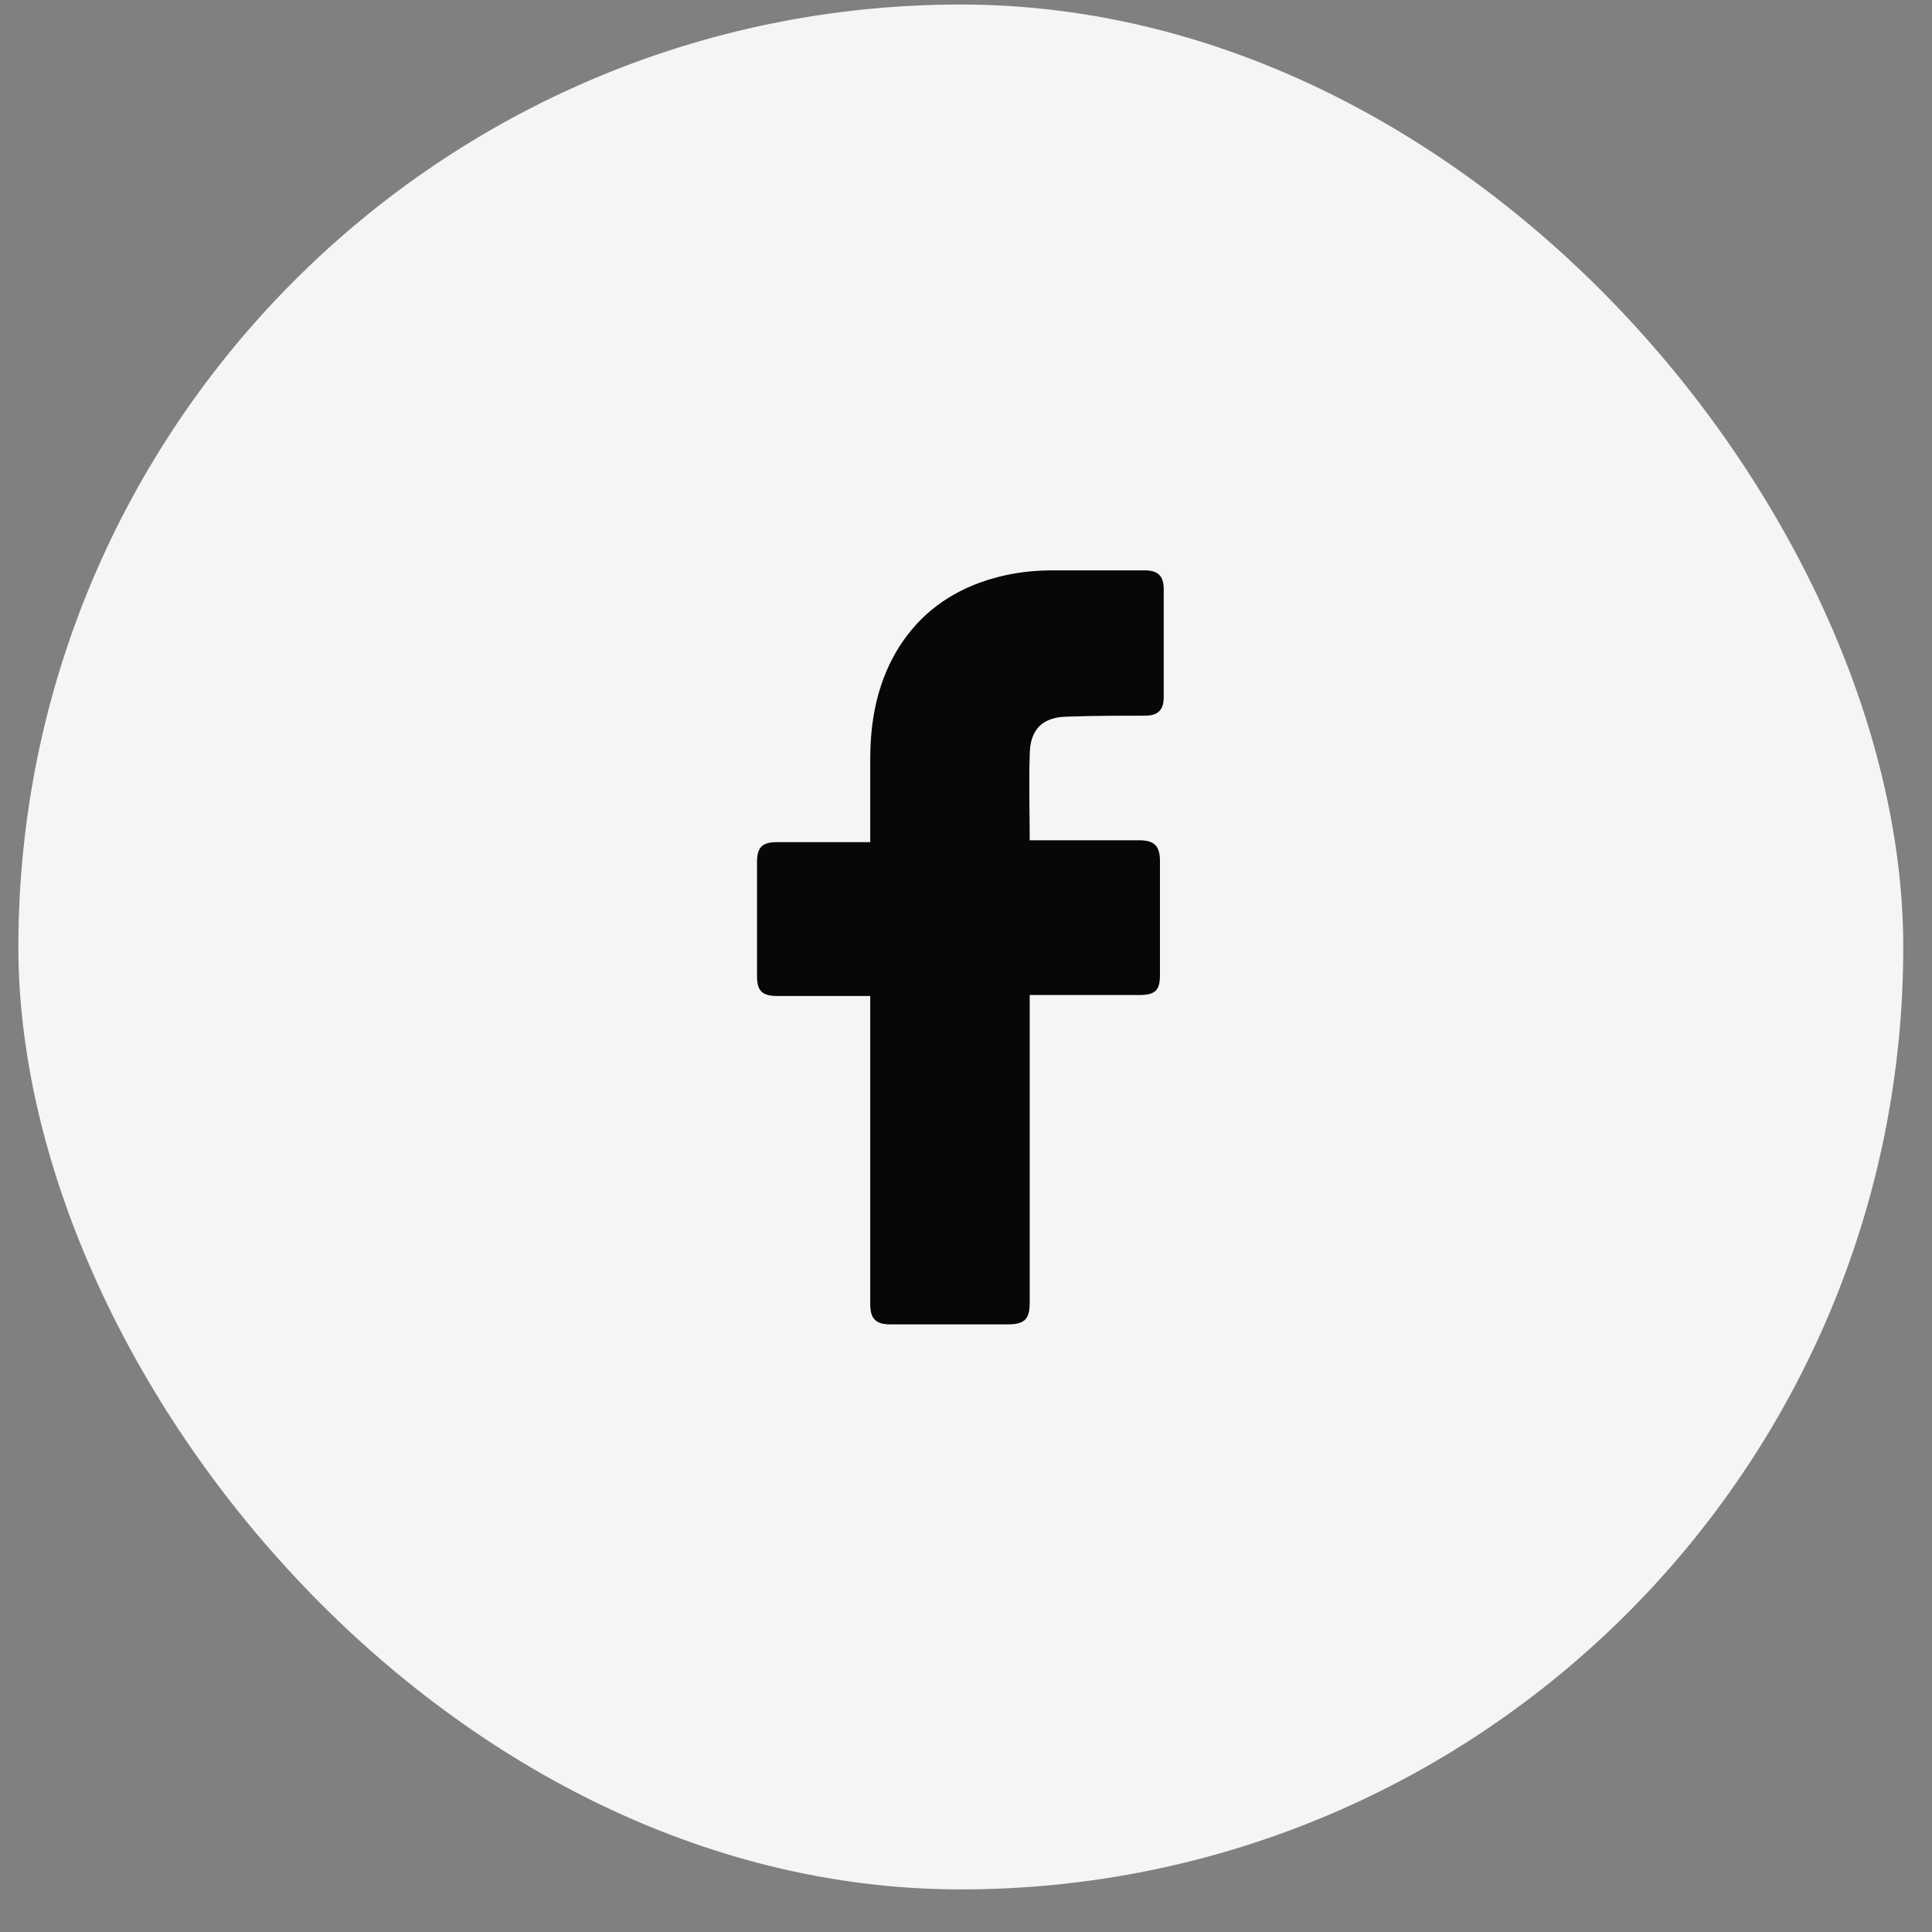
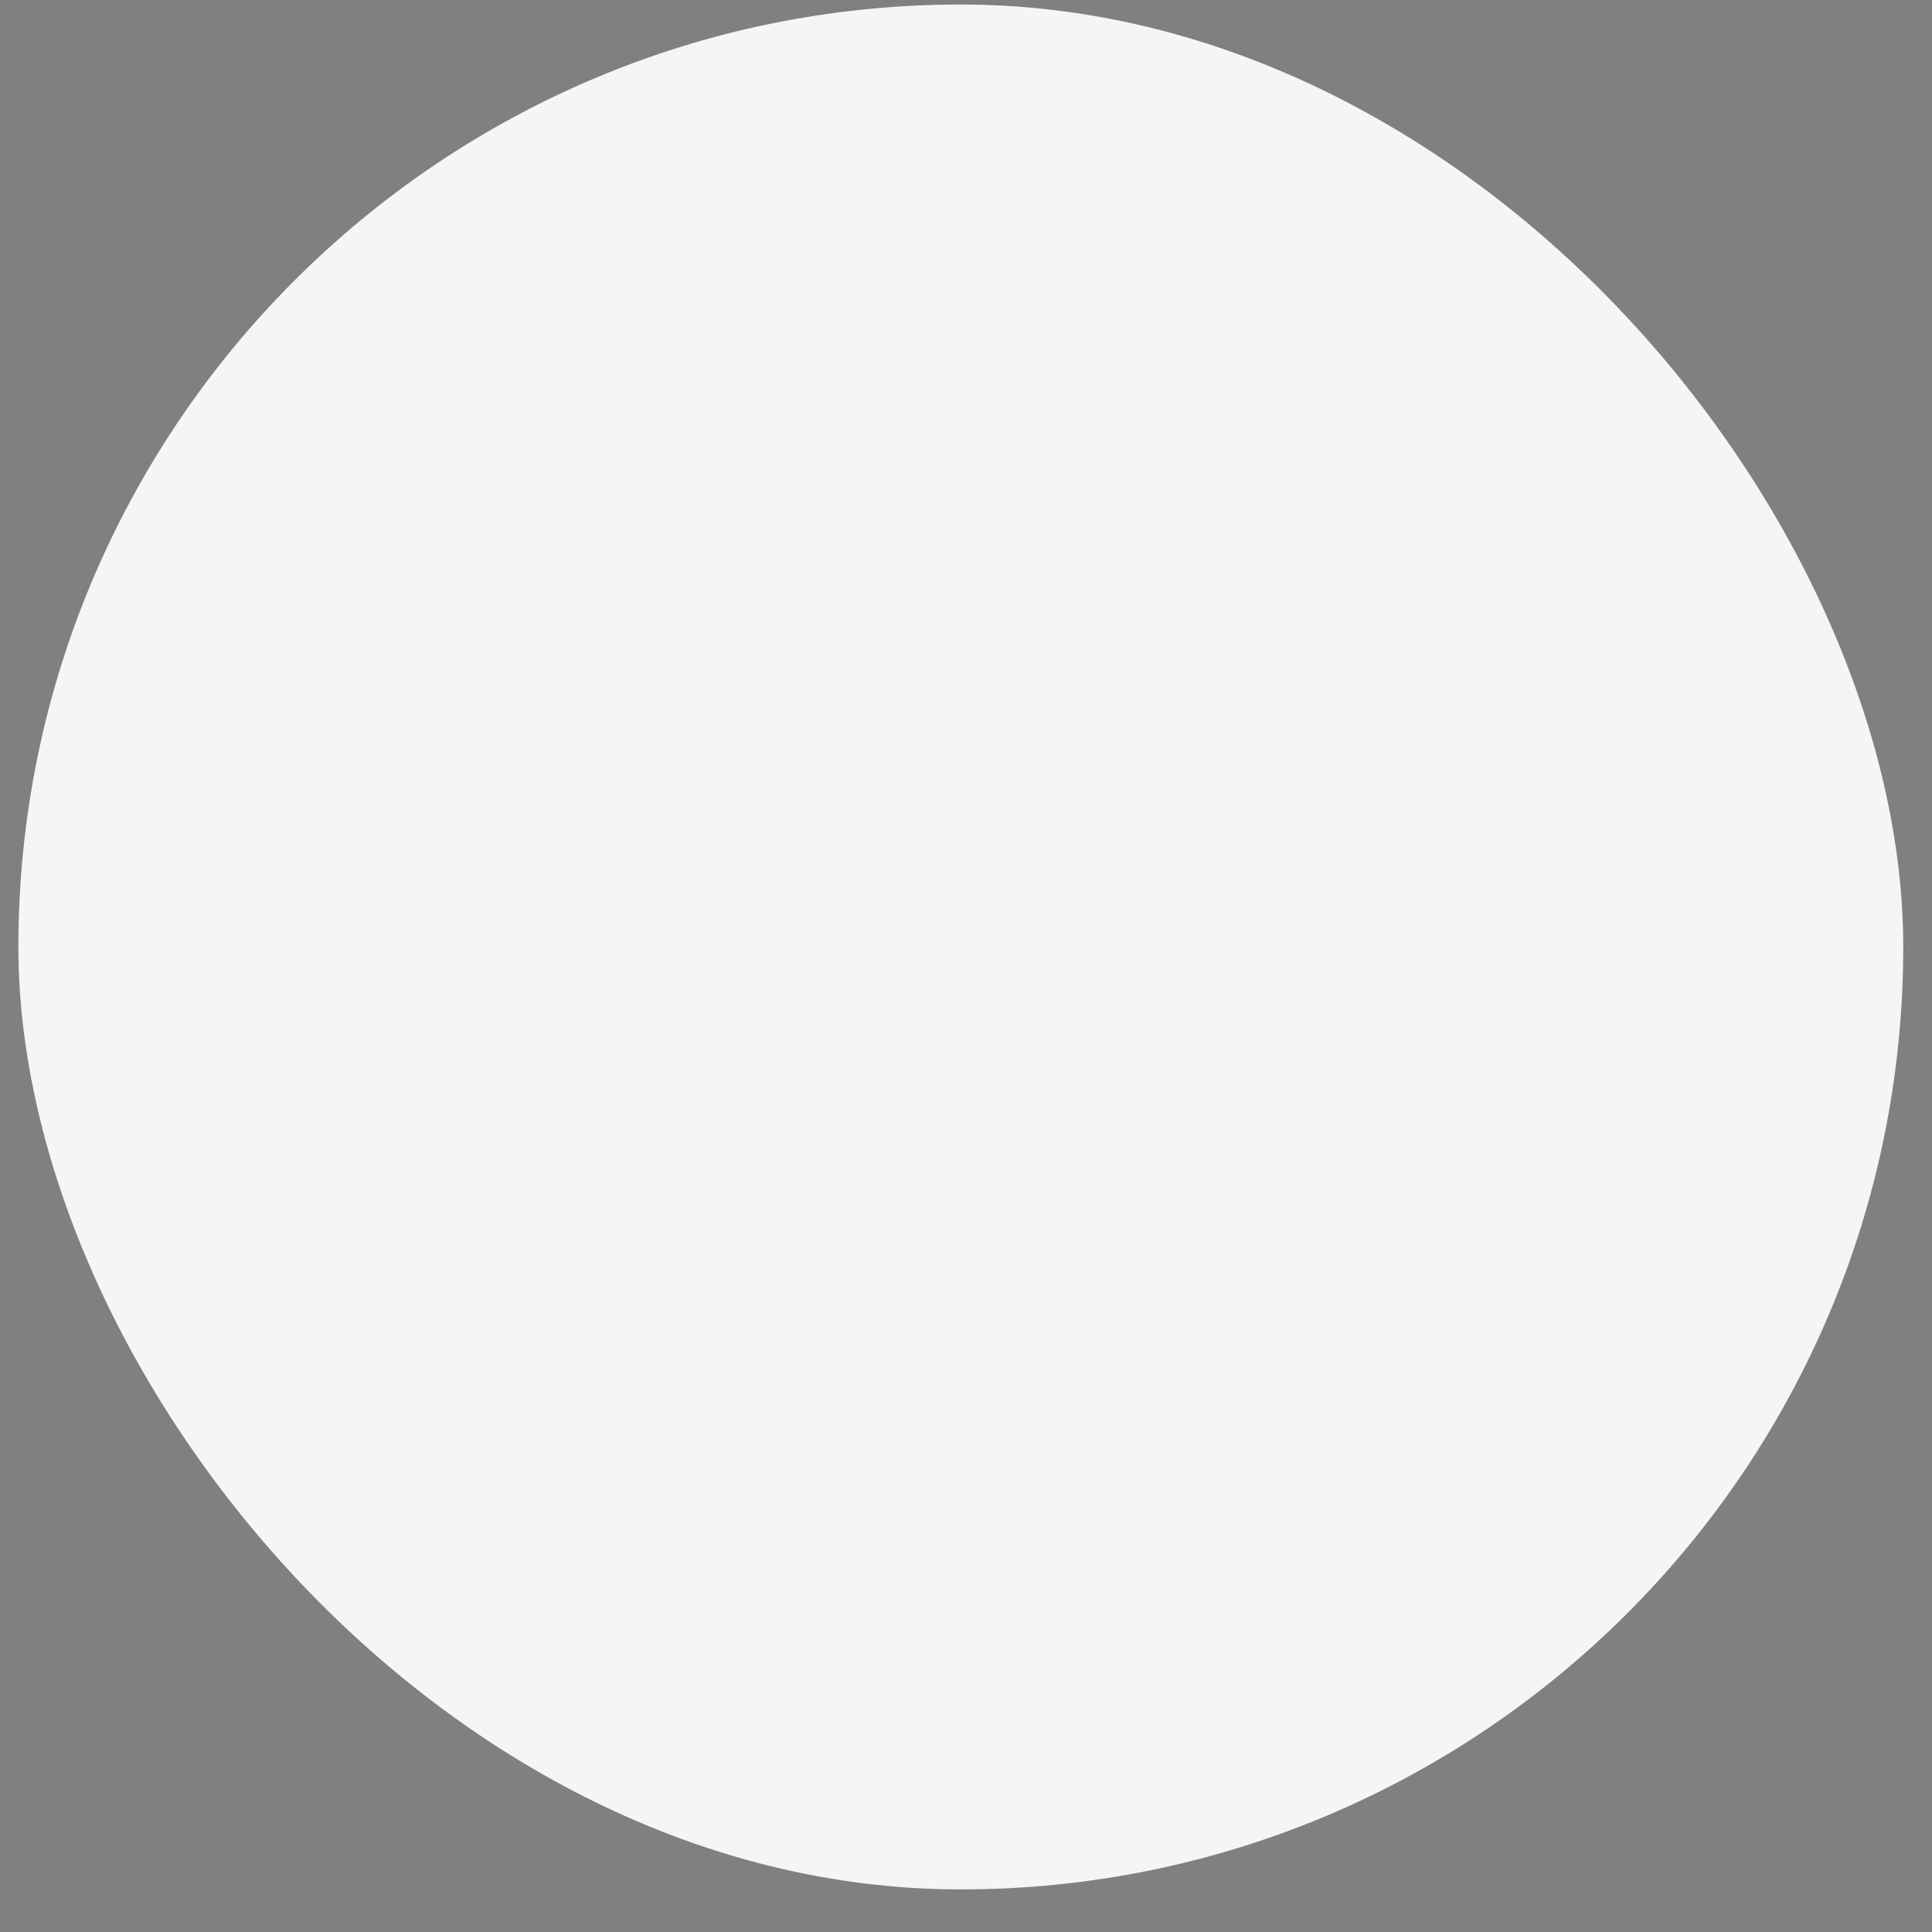
<svg xmlns="http://www.w3.org/2000/svg" width="41" height="41" viewBox="0 0 41 41" fill="none">
  <rect x="0" y="0" width="41" height="41" fill="#808080" stroke="none" />
  <rect x="0.39" y="0.096" width="40" height="40" rx="20" fill="#F5F5F5" />
-   <path d="M18.468 21.136H16.486C16.165 21.136 16.065 21.016 16.065 20.715V18.292C16.065 17.972 16.186 17.872 16.486 17.872H18.468V16.11C18.468 15.309 18.608 14.547 19.009 13.847C19.43 13.126 20.03 12.645 20.791 12.365C21.292 12.185 21.793 12.104 22.333 12.104H24.296C24.576 12.104 24.696 12.225 24.696 12.505V14.788C24.696 15.068 24.576 15.188 24.296 15.188C23.755 15.188 23.214 15.188 22.674 15.208C22.133 15.208 21.852 15.469 21.852 16.029C21.832 16.63 21.852 17.211 21.852 17.832H24.175C24.496 17.832 24.616 17.952 24.616 18.272V20.695C24.616 21.016 24.516 21.116 24.175 21.116H21.852V27.644C21.852 27.984 21.752 28.105 21.392 28.105H18.889C18.588 28.105 18.468 27.984 18.468 27.684V21.136Z" fill="#050708" />
</svg>